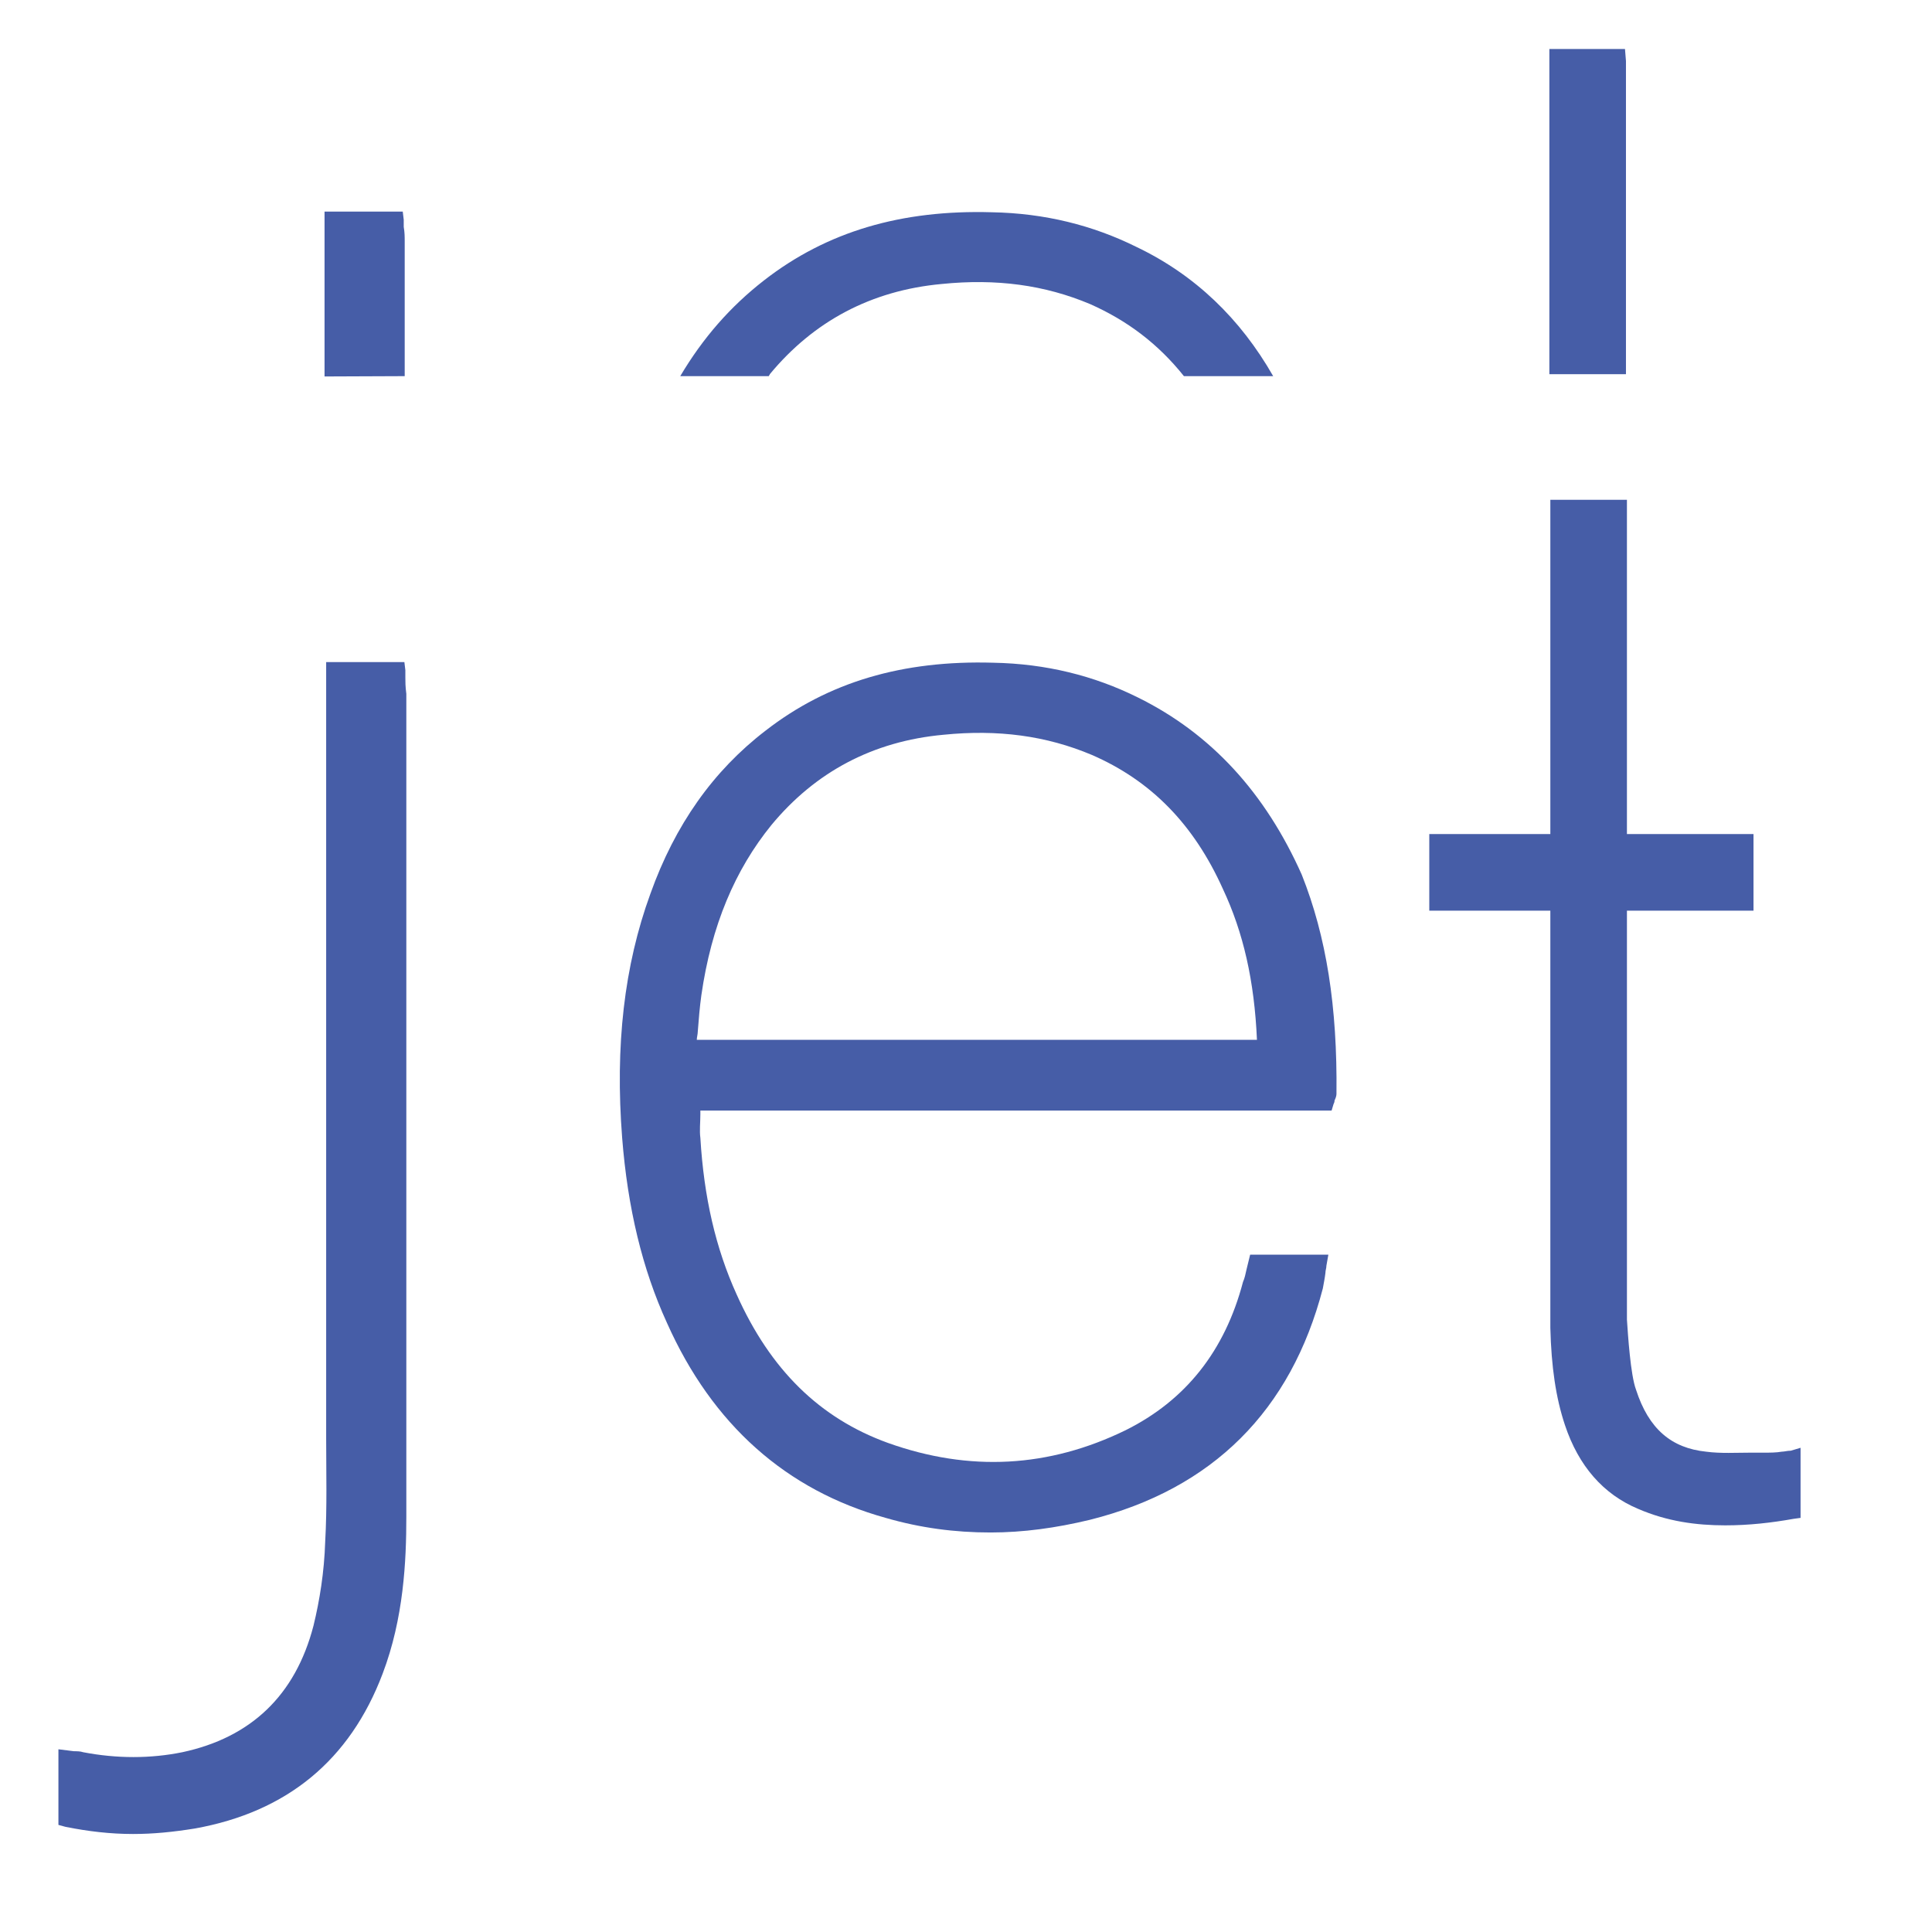
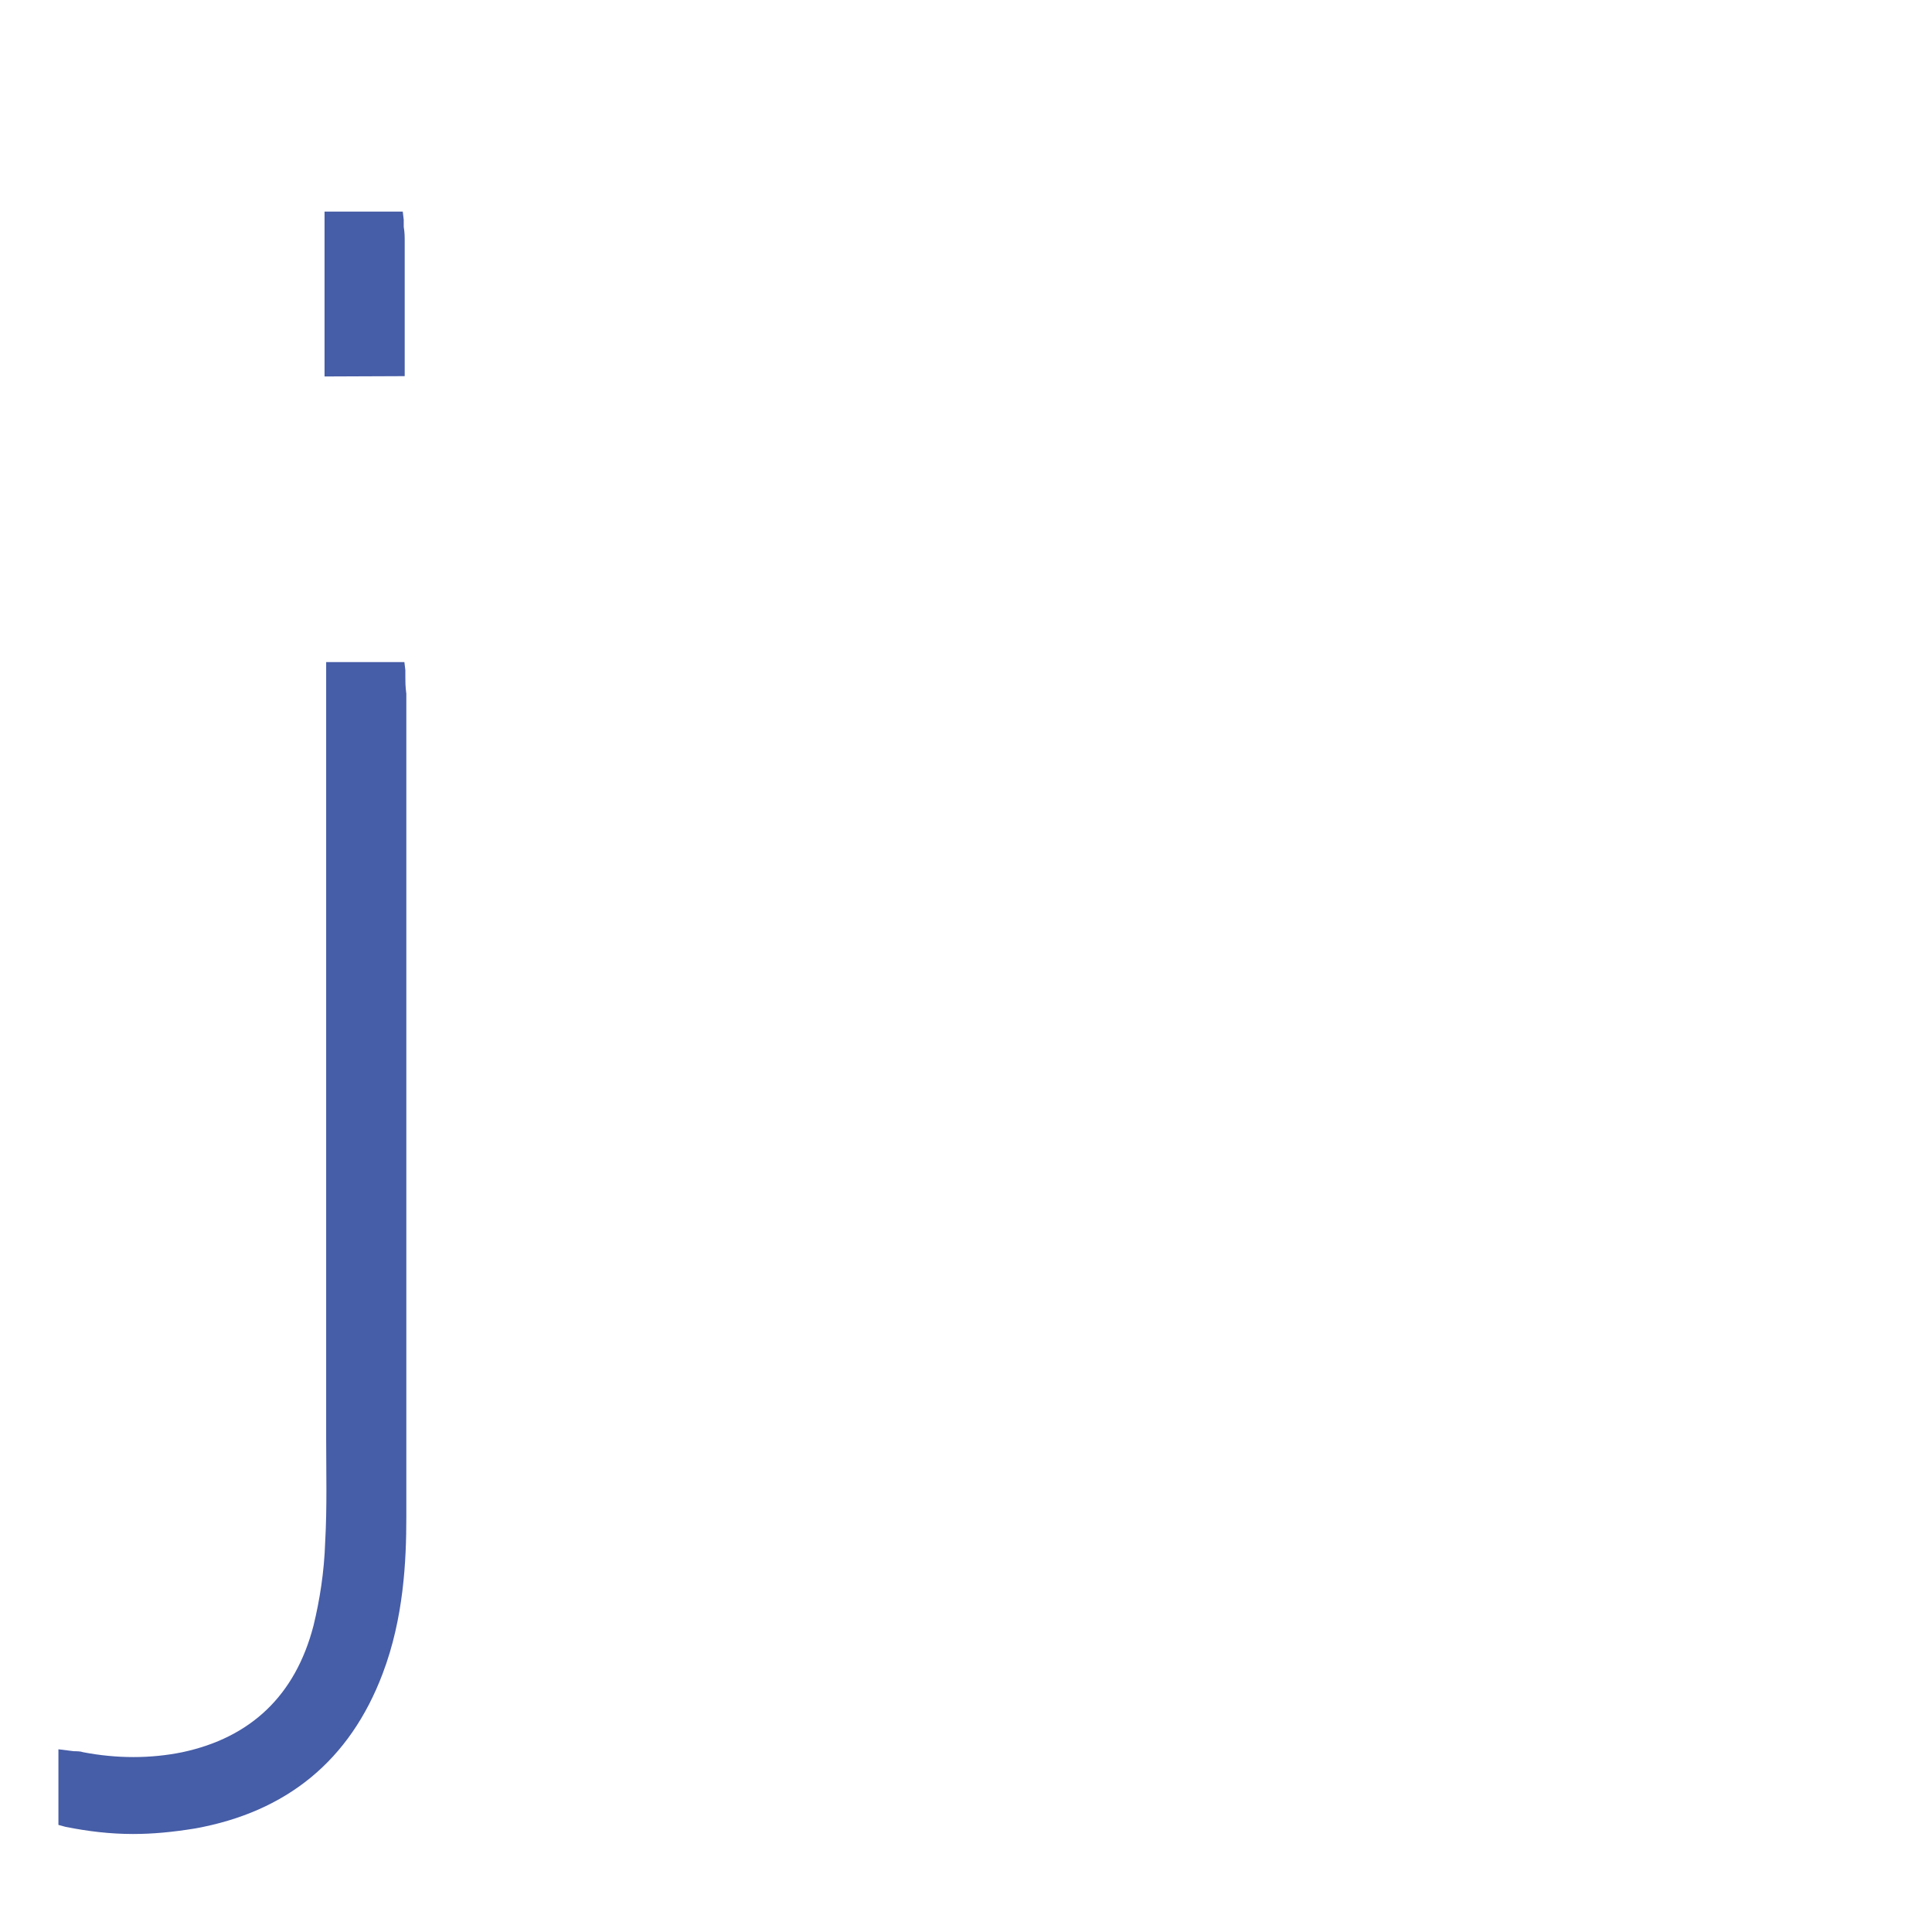
<svg xmlns="http://www.w3.org/2000/svg" id="Laag_1" x="0px" y="0px" viewBox="0 0 595.3 595.3" style="enable-background:new 0 0 595.3 595.3;" xml:space="preserve">
  <style type="text/css">	.st0{fill:#465DA7;}</style>
-   <rect x="-707.8" y="-120" class="st0" width="133" height="334.9" />
  <g>
-     <path class="st0" d="M350.6,214.9c-13.5-6.7-28.3-10.4-44.6-10.7c-27.8-0.8-50.8,5.9-70.2,21c-16,12.3-27.8,28.9-35.4,50.2  c-8.1,22.2-10.9,46.9-8.7,75.2c1.7,21.6,6.2,40.4,13.8,57c14,31.4,36.8,51.6,67.4,60.1c10.7,3.1,21.3,4.5,32.3,4.5  c10.1,0,20.2-1.4,30.6-3.9c37.9-9.5,62-33.7,71.8-71.3c0.3-1.7,0.6-3.1,0.8-4.8c0-0.8,0.3-1.4,0.3-2.2l0.6-3.4h-24.1l-1.1,4.5  c-0.3,1.4-0.6,2.8-1.1,3.9c-5.6,21.3-17.7,36.5-36.2,45.7c-23.6,11.5-48,12.9-73.2,3.9c-21-7.6-36.2-22.5-46.6-45.7  c-6.5-14.3-10.1-30-11.2-48.3c-0.3-2.2,0-4.8,0-7.3c0-0.3,0-0.8,0-1.1h194.5l0.6-2c0.3-0.6,0.3-0.8,0.3-1.1c0.3-0.6,0.6-1.4,0.6-2  c0.3-26.9-3.1-48.5-10.7-67.6C389.9,244.4,373.3,226.1,350.6,214.9L350.6,214.9z M387.3,320.4H214.7c0-0.8,0.3-1.7,0.3-2.5  c0.3-3.9,0.6-7.6,1.1-11.2c3.1-21.6,10.4-38.7,21.6-52.5c13.5-16.3,31.2-25.8,53-27.8c16.8-1.7,31.7,0.3,45.7,6.2  c18.2,7.9,31.4,21.3,40.4,41.3C383.1,287.3,386.5,302.2,387.3,320.4L387.3,320.4z" />
    <path class="st0" d="M124.9,208.7c0-0.6,0-1.4,0-2.2l-0.3-2.5h-24.1v227c0,3.9,0,7.9,0,12.1c0,10.4,0.3,21.3-0.3,32  c-0.3,9.3-1.7,18-3.6,25.8c-5.6,21.6-19.4,34.5-40.4,39c-9.8,2-20.2,2-30.6,0c-0.8-0.3-2-0.3-2.8-0.3L18,539v23.3l2.2,0.6  c7,1.4,13.8,2.2,20.8,2.2c6.2,0,12.3-0.6,19.1-1.7c28.3-5.1,47.7-21,57.8-47.7c6.5-17.1,7.3-34.8,7.3-48.3c0-77.5,0-154.9,0-232.6  v-21C124.9,211.5,124.9,210.1,124.9,208.7L124.9,208.7z" />
-     <path class="st0" d="M551.8,447c-1.1,0-2,0.3-2.8,0.3c-1.7,0.3-3.6,0.3-5.3,0.3c-1.4,0-2.8,0-4.2,0c-4.5,0-9.3,0.3-13.8-0.3  c-10.7-1.1-17.7-7-21.6-19.1c-1.7-4.5-2.5-17.1-2.8-21.6v-126h39V257h-39v-99.3V154h-23.6v103h-37.3v23.6h37.3v121.8  c0,2.2,0,4.5,0,6.7c0.3,12.1,1.7,21.6,4.5,30c4.2,12.6,11.8,21.3,22.5,25.8c9,3.9,18,5.1,26.9,5.1c7.3,0,14.3-0.8,21-2l2.2-0.3  v-21.6L551.8,447L551.8,447z" />
    <path class="st0" d="M124.7,115.9c0-6.7,0-13.5,0-20.5v-21c0-1.4,0-2.8-0.3-4.5c0-0.6,0-1.4,0-2.2l-0.3-2.5H100v50.8L124.7,115.9  L124.7,115.9z" />
-     <polygon class="st0" points="501,115.3 501,18.8 500.7,15.1 477.4,15.1 477.4,115.3  " />
-     <path class="st0" d="M236.9,115.9c0-0.3,0.3-0.3,0.3-0.6c13.5-16.3,31.2-25.8,53-27.8c16.8-1.7,31.7,0.3,45.7,6.2  c11.5,5.1,21,12.3,28.9,22.2h27.5c-10.1-17.7-24.1-31.2-42.1-39.8c-13.5-6.7-28.3-10.4-44.6-10.7c-27.8-0.8-50.8,5.9-70.2,21  c-10.4,8.1-18.8,17.7-25.8,29.5H236.9L236.9,115.9z" />
  </g>
</svg>